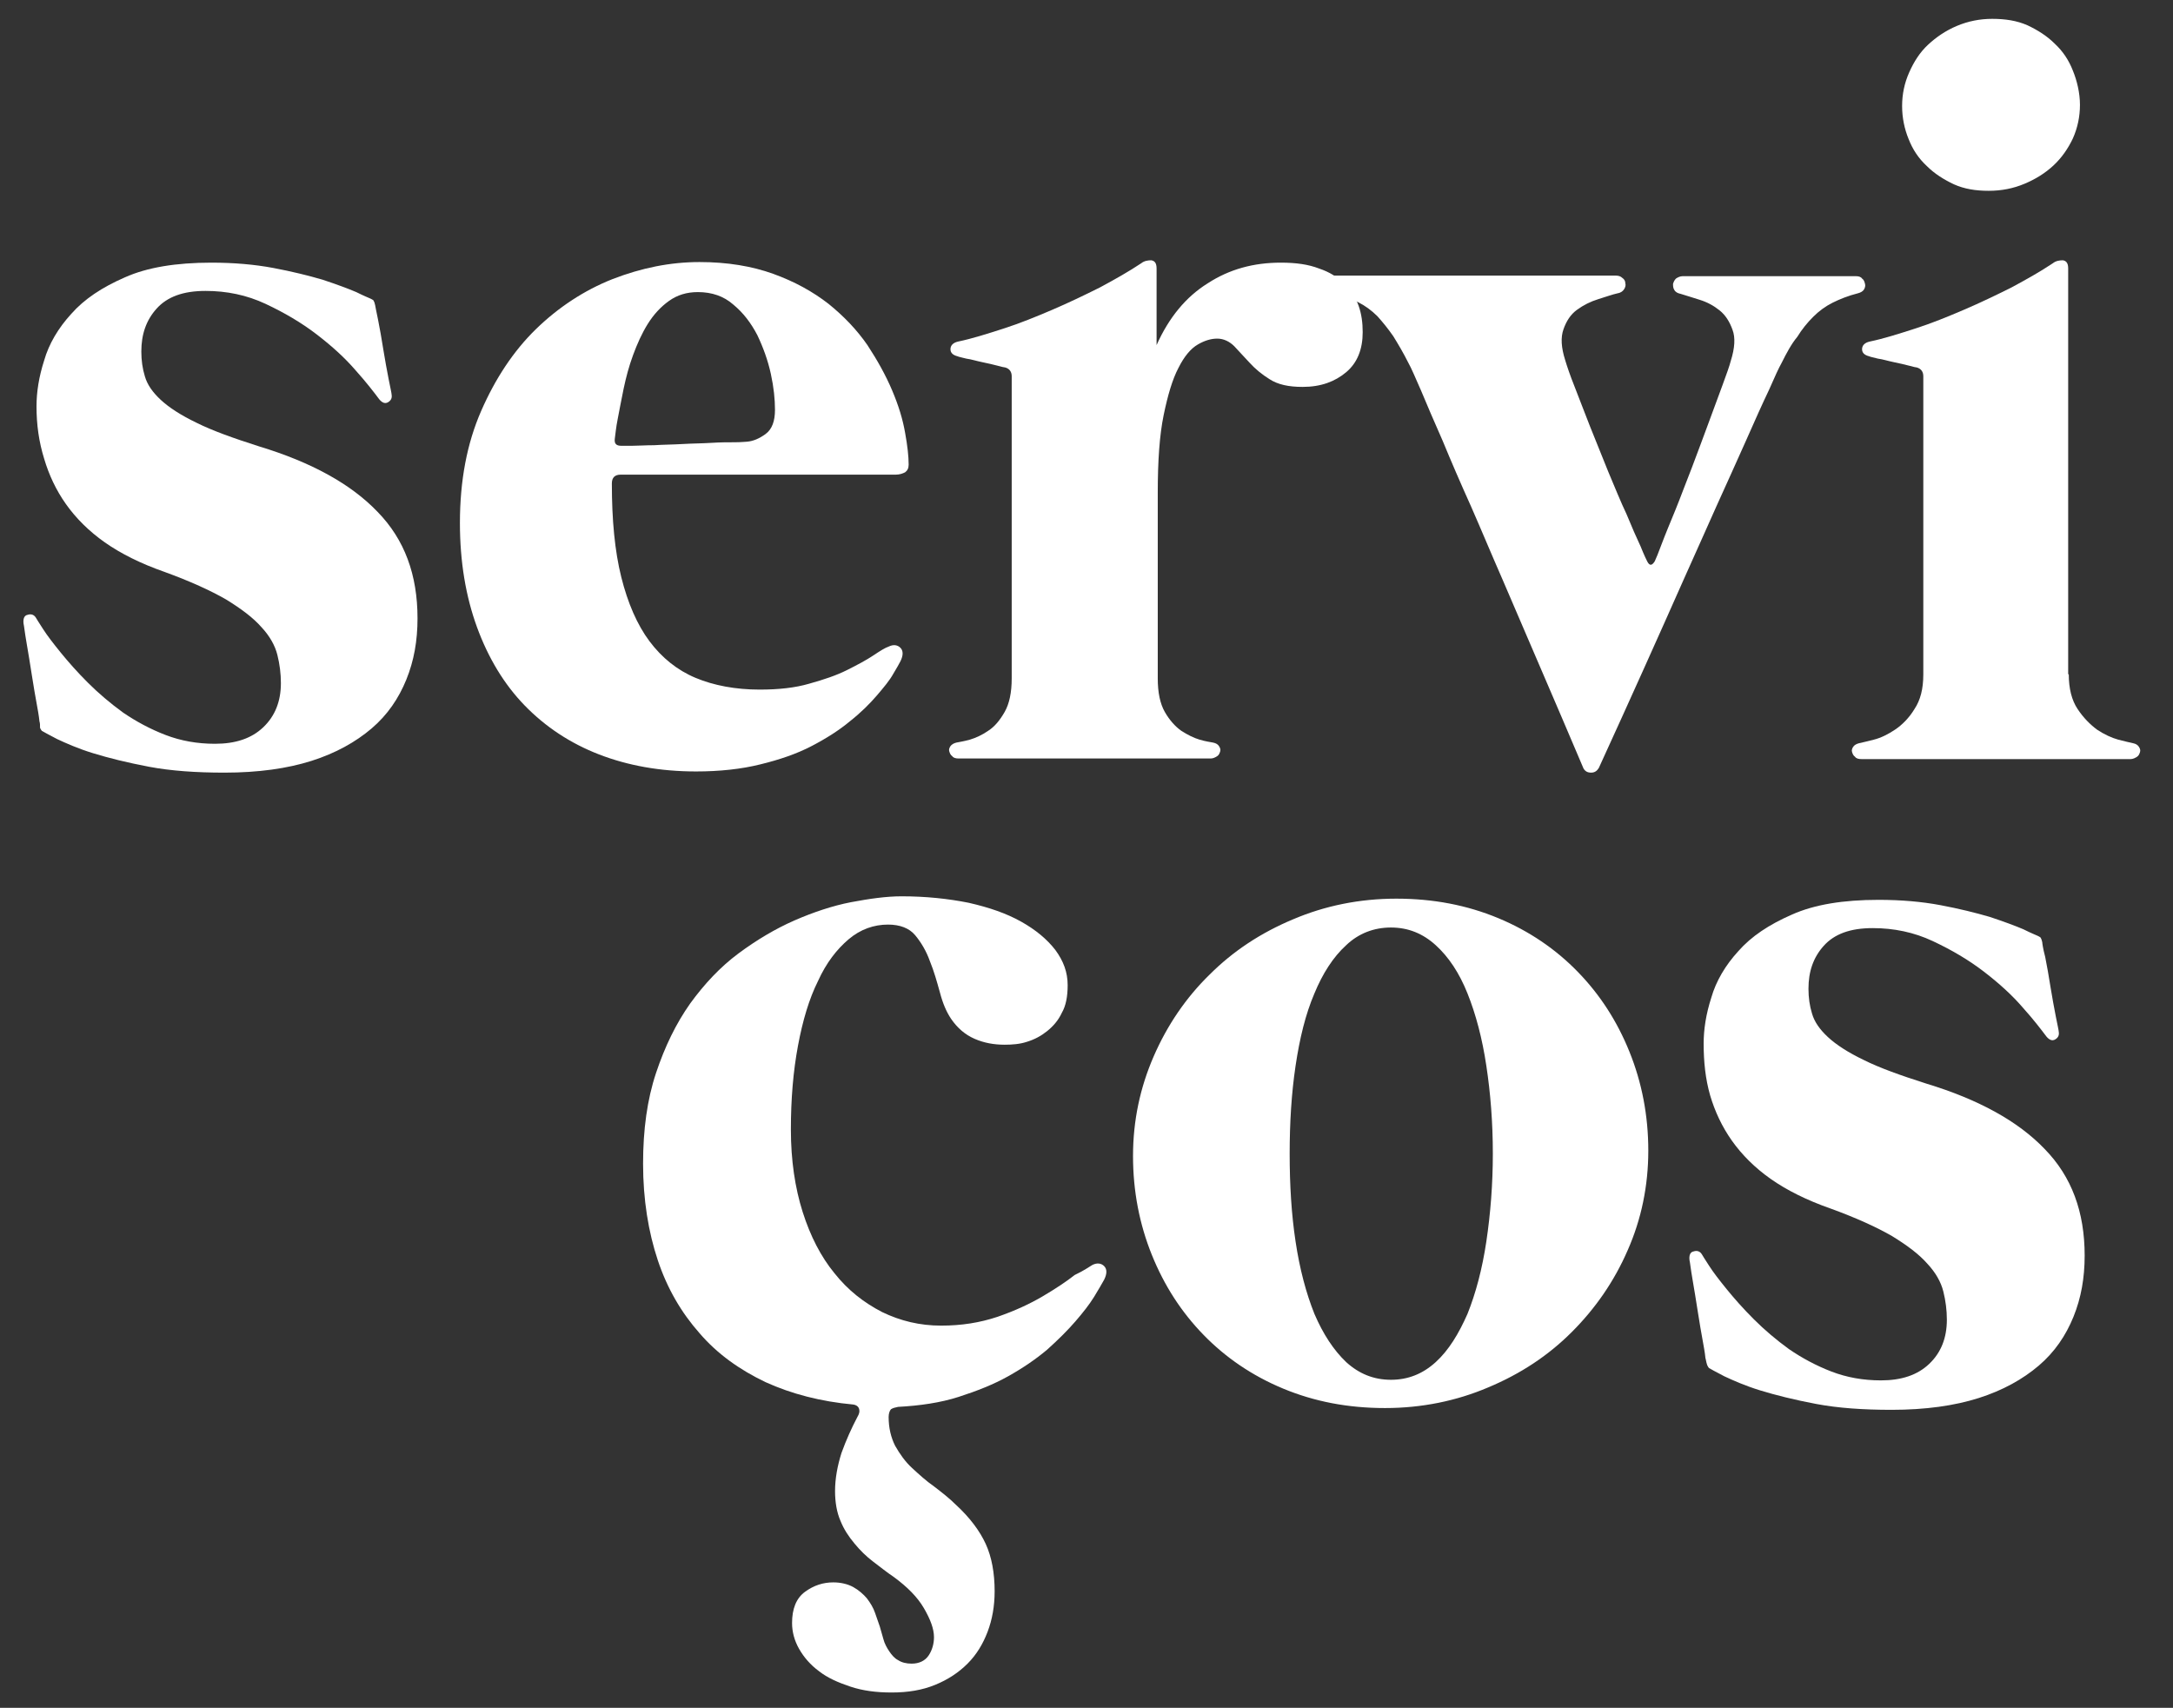
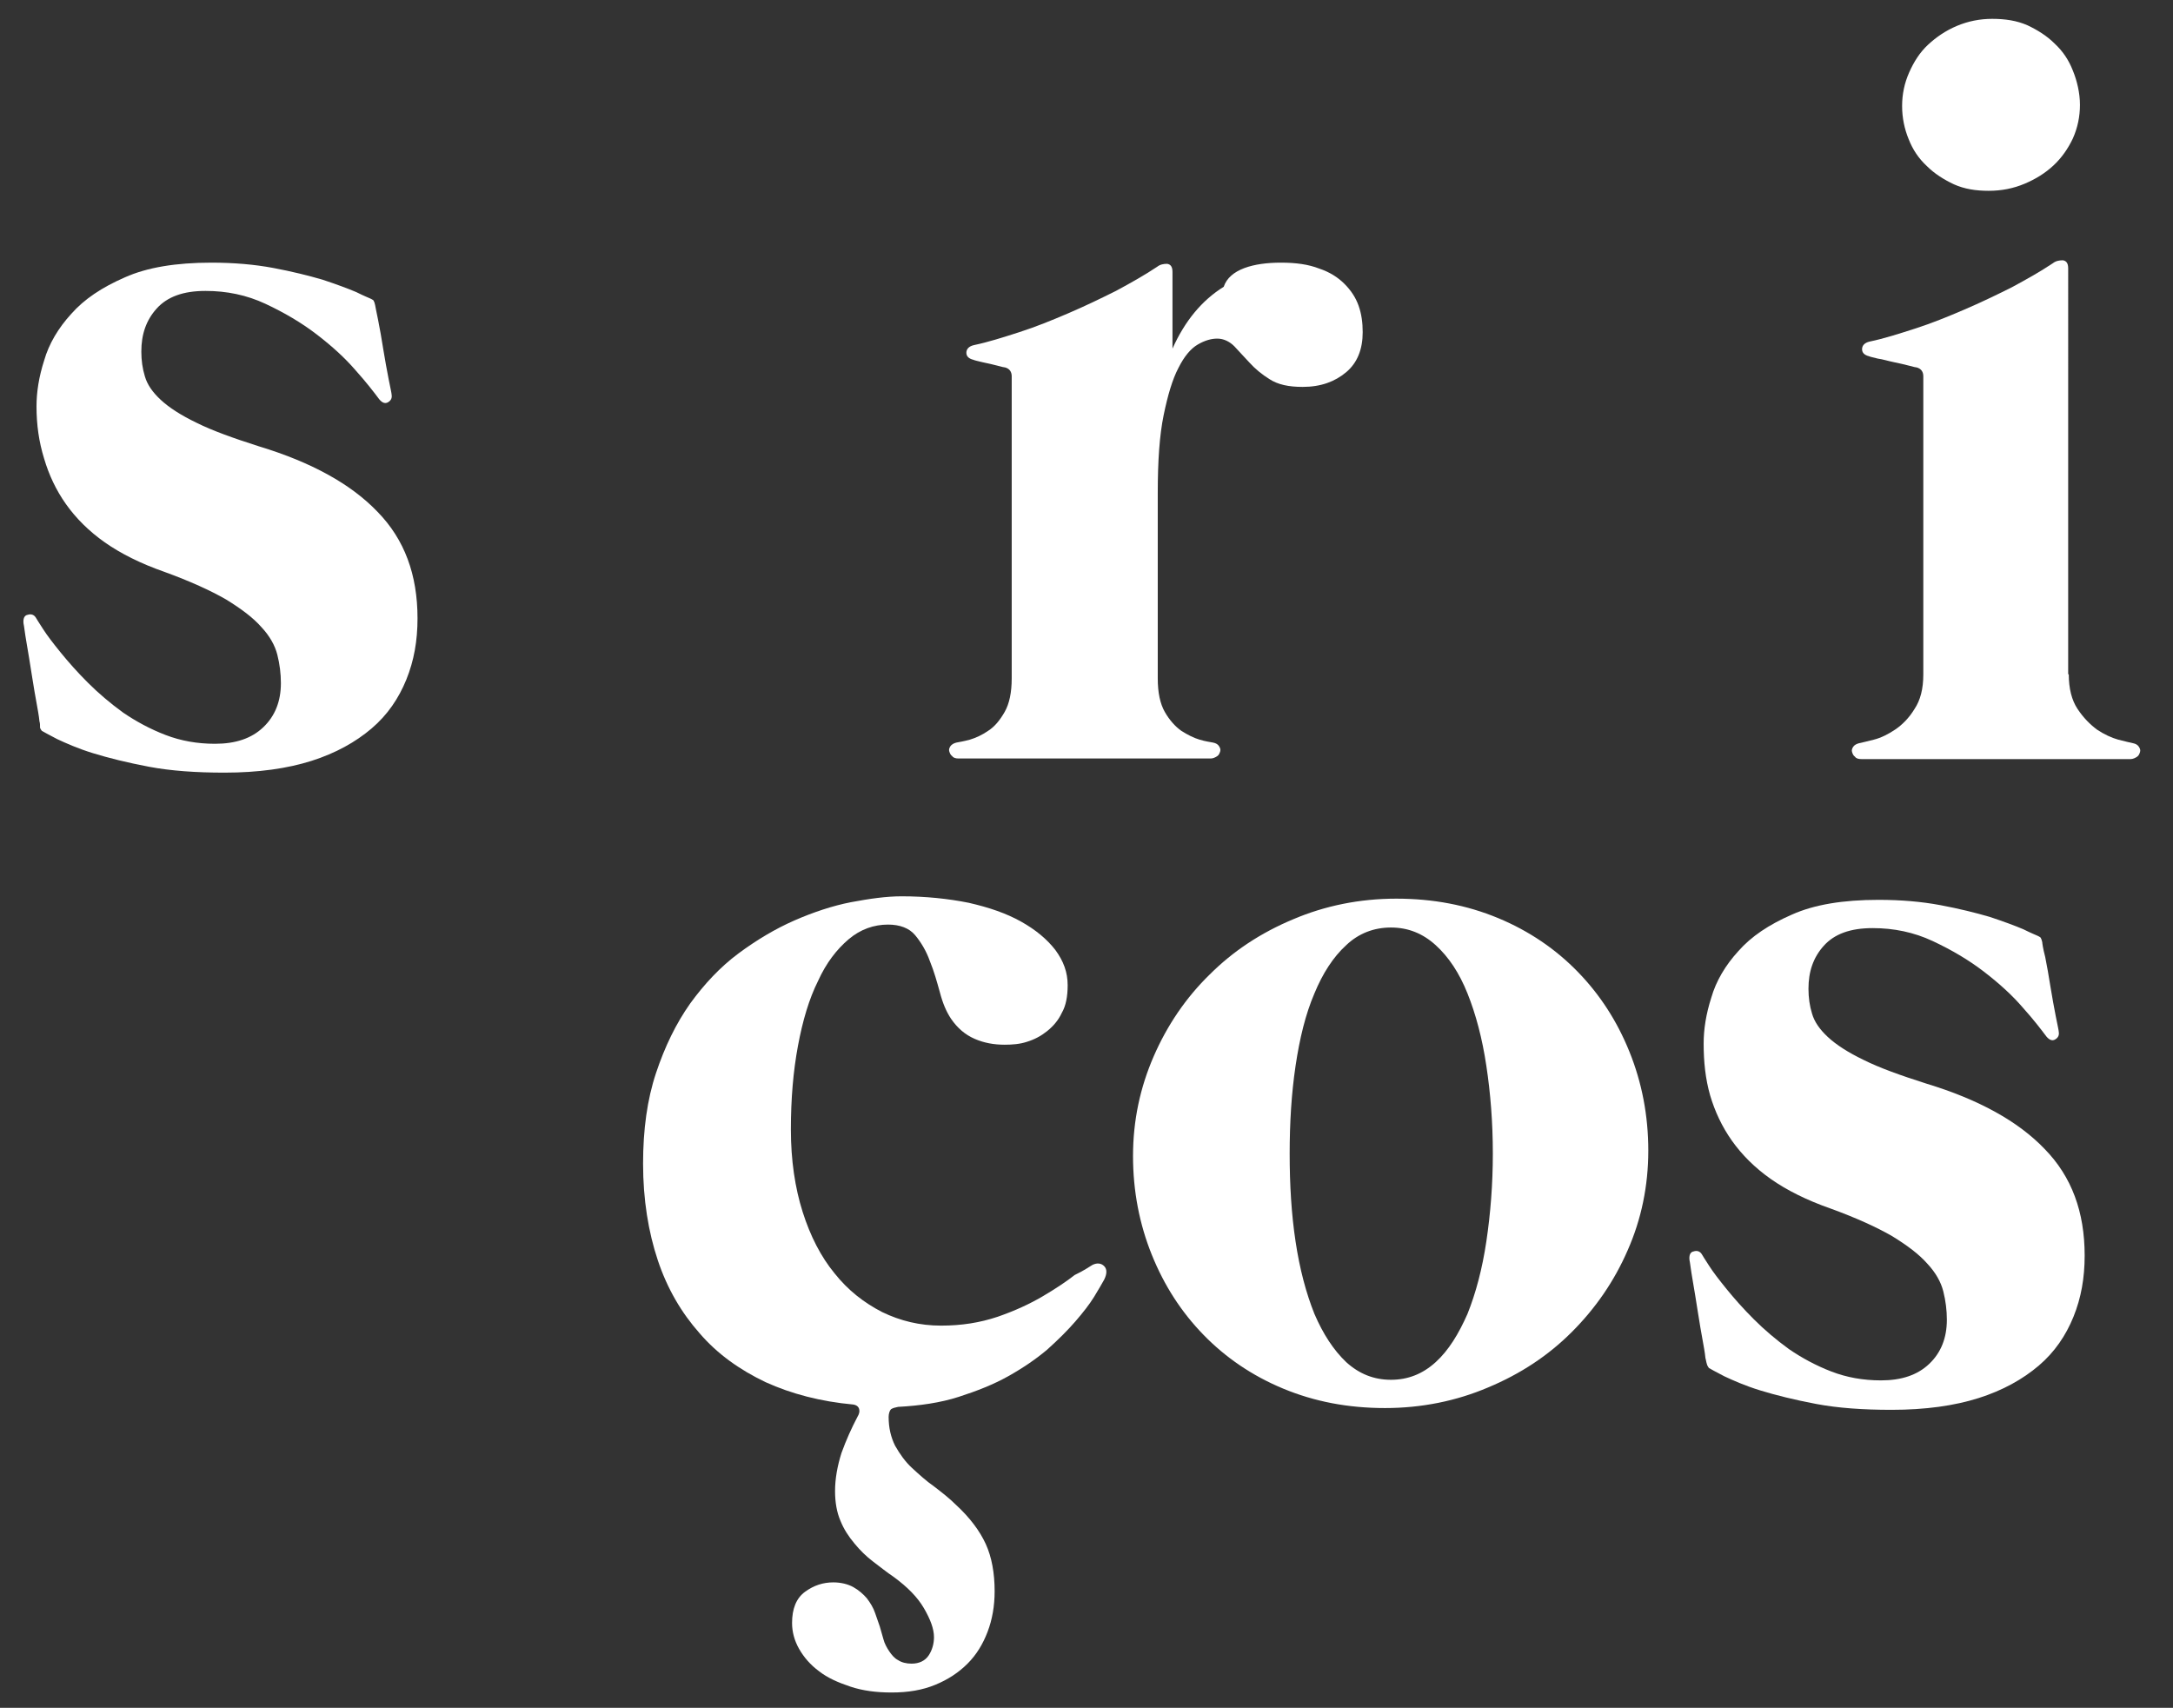
<svg xmlns="http://www.w3.org/2000/svg" version="1.1" id="Camada_1" x="0px" y="0px" viewBox="0 0 369 290" style="enable-background:new 0 0 369 290;" xml:space="preserve">
  <rect x="0" y="0" width="369" height="290" fill="#333333" stroke="none" />
  <style type="text/css">
	.st0{fill:#FFFFFF;}
</style>
  <g>
    <path class="st0" d="M6.7,122.5c0-0.1-0.1-1-0.4-2.6c-0.3-1.6-0.6-3.4-0.9-5.3c-0.3-1.9-0.6-3.8-0.9-5.5c-0.3-1.7-0.4-2.8-0.5-3.2   c-0.1-0.8,0.1-1.4,0.7-1.5c0.6-0.2,1.1,0,1.4,0.5c0.1,0.2,0.5,0.8,1.2,1.9c0.7,1.1,1.7,2.4,3,4c1.3,1.6,2.8,3.3,4.6,5.1   c1.8,1.8,3.8,3.5,6,5.1c2.2,1.5,4.6,2.8,7.2,3.8c2.6,1,5.4,1.5,8.4,1.5c3.5,0,6.2-0.9,8.2-2.8c2-1.9,3-4.4,3-7.5   c0-1.6-0.2-3.2-0.6-4.8c-0.4-1.6-1.3-3.2-2.7-4.7c-1.4-1.6-3.4-3.1-6-4.7c-2.6-1.5-6.1-3.1-10.5-4.7c-4-1.4-7.4-3.1-10.1-5   c-2.7-1.9-4.9-4.1-6.6-6.5c-1.7-2.4-2.9-5-3.7-7.7C6.6,75,6.2,72.1,6.2,69c0-2.4,0.4-5,1.3-7.8c0.8-2.8,2.4-5.5,4.6-7.9   c2.2-2.5,5.2-4.5,9.1-6.2c3.8-1.7,8.7-2.5,14.7-2.5c3.8,0,7.3,0.3,10.5,0.9c3.2,0.6,6,1.3,8.4,2c2.4,0.8,4.3,1.5,5.7,2.1   c1.4,0.7,2.2,1,2.4,1.1c0.4,0.2,0.6,0.3,0.6,0.5c0.1,0.1,0.1,0.3,0.2,0.6c0,0.1,0.2,1,0.5,2.5c0.3,1.5,0.6,3.2,0.9,5.1   c0.3,1.8,0.6,3.5,0.9,5c0.3,1.5,0.5,2.4,0.5,2.6c0.1,0.6-0.1,1-0.6,1.3c-0.5,0.3-1,0.1-1.5-0.5c-0.9-1.2-2.2-2.9-4-4.9   c-1.8-2.1-4-4.1-6.6-6.1c-2.6-2-5.5-3.7-8.7-5.2c-3.2-1.5-6.6-2.2-10.2-2.2c-3.8,0-6.5,1-8.3,3c-1.8,2-2.6,4.4-2.6,7.3   c0,1.5,0.2,2.9,0.6,4.2c0.4,1.4,1.3,2.7,2.7,4c1.4,1.3,3.4,2.6,6.1,3.9c2.6,1.3,6.2,2.6,10.6,4c8.9,2.7,15.6,6.4,20.1,11.1   c4.6,4.7,6.8,10.7,6.8,18.1c0,3.8-0.6,7.2-1.9,10.4c-1.3,3.2-3.2,6-5.9,8.3c-2.7,2.3-6.1,4.2-10.2,5.5c-4.1,1.3-9,2-14.8,2   c-4.8,0-9.1-0.3-12.8-1c-3.7-0.7-6.9-1.5-9.5-2.3c-2.6-0.8-4.6-1.7-6.1-2.4c-1.5-0.8-2.3-1.2-2.6-1.4c-0.1-0.1-0.2-0.3-0.3-0.5   C6.8,123.1,6.8,122.8,6.7,122.5z" />
-     <path class="st0" d="M105.4,80.6c-1,0-1.5,0.5-1.5,1.5c0,6.2,0.5,11.5,1.6,15.9c1.1,4.4,2.7,8.1,4.8,10.9c2.1,2.8,4.7,4.9,7.8,6.2   c3.1,1.3,6.8,2,10.9,2c3.2,0,6-0.3,8.4-1c2.5-0.7,4.6-1.4,6.4-2.3c1.8-0.9,3.3-1.7,4.5-2.5c1.2-0.8,2-1.3,2.6-1.5   c0.8-0.4,1.5-0.3,2,0.2c0.5,0.5,0.5,1.3,0,2.3c-0.2,0.4-0.6,1.1-1.2,2.1c-0.6,1.1-1.6,2.3-2.8,3.7c-1.2,1.4-2.7,2.9-4.6,4.4   c-1.8,1.5-4,2.9-6.5,4.2c-2.5,1.3-5.4,2.3-8.7,3.1c-3.2,0.8-6.9,1.2-10.9,1.2c-6.1,0-11.6-1-16.5-2.9c-4.9-1.9-9.1-4.7-12.6-8.3   c-3.5-3.6-6.2-8.1-8.1-13.3c-1.9-5.2-2.9-11.1-2.9-17.7c0-7.2,1.2-13.5,3.6-19c2.4-5.5,5.5-10.2,9.3-13.9c3.8-3.7,8.2-6.6,13-8.5   c4.9-1.9,9.8-2.9,14.8-2.9c4.7,0,8.9,0.7,12.5,2c3.6,1.3,6.7,3,9.4,5.1c2.6,2.1,4.8,4.4,6.6,7c1.7,2.6,3.1,5.1,4.2,7.7   c1.1,2.6,1.8,4.9,2.2,7.2c0.4,2.2,0.6,4,0.6,5.4c0,0.6-0.2,1-0.6,1.3c-0.4,0.2-0.9,0.4-1.6,0.4H105.4z M104.4,74.5   c-0.1,0.8,0.2,1.2,1.1,1.2c0.2,0,0.8,0,1.8,0c1,0,2.3-0.1,3.8-0.1c1.5-0.1,3.1-0.1,4.8-0.2c1.7-0.1,3.3-0.1,4.9-0.2   c1.5-0.1,2.9-0.1,4-0.1c1.1,0,1.8-0.1,2.1-0.1c1-0.1,2-0.5,3.1-1.3c1.1-0.8,1.6-2.2,1.6-4.1c0-1.8-0.2-3.8-0.7-6.1   c-0.5-2.3-1.3-4.5-2.3-6.6c-1.1-2.1-2.4-3.8-4.1-5.2c-1.6-1.4-3.6-2.1-6-2.1c-1.9,0-3.5,0.5-4.9,1.5c-1.4,1-2.6,2.3-3.6,3.9   c-1,1.6-1.8,3.4-2.5,5.3c-0.7,1.9-1.2,3.8-1.6,5.7c-0.4,1.9-0.7,3.6-1,5.1C104.6,72.6,104.5,73.8,104.4,74.5z" />
-     <path class="st0" d="M217.5,44.6c2.6,0,4.7,0.3,6.5,1c1.8,0.6,3.2,1.5,4.3,2.6c1.1,1.1,1.9,2.3,2.4,3.7c0.5,1.4,0.7,2.9,0.7,4.5   c0,2.9-0.9,5.2-2.8,6.8c-1.9,1.6-4.3,2.5-7.4,2.5c-2.4,0-4.2-0.4-5.6-1.3c-1.3-0.8-2.5-1.8-3.4-2.8c-0.9-1-1.8-1.9-2.6-2.8   c-0.8-0.8-1.8-1.3-2.9-1.3c-1,0-2.1,0.3-3.3,1c-1.2,0.7-2.3,2-3.3,4c-1,1.9-1.8,4.6-2.5,8c-0.7,3.4-1,7.8-1,13.2v31.5   c0,2.4,0.4,4.3,1.2,5.7c0.8,1.4,1.8,2.5,2.8,3.2c1.1,0.7,2.1,1.2,3.1,1.5c1,0.3,1.8,0.4,2.3,0.5c0.5,0.1,0.8,0.3,1,0.6   c0.2,0.3,0.3,0.6,0.2,0.9c-0.1,0.3-0.2,0.6-0.5,0.8c-0.3,0.2-0.7,0.4-1.1,0.4h-9.1h-0.8h-23h-0.8h-9.1c-0.5,0-0.9-0.1-1.1-0.4   c-0.3-0.2-0.4-0.5-0.5-0.8c-0.1-0.3,0-0.6,0.2-0.9c0.2-0.3,0.6-0.5,1-0.6c0.5-0.1,1.2-0.2,2.3-0.5c1-0.3,2.1-0.8,3.1-1.5   c1.1-0.7,2-1.8,2.8-3.2c0.8-1.4,1.2-3.3,1.2-5.7V63.9c0-0.8-0.4-1.3-1.1-1.5c-0.1,0-0.6-0.1-1.3-0.3c-0.8-0.2-1.6-0.4-2.6-0.6   c-1-0.2-1.9-0.5-2.7-0.6c-0.8-0.2-1.3-0.3-1.5-0.4c-0.8-0.2-1.2-0.6-1.2-1.2c0-0.6,0.4-1.1,1.3-1.3c2.4-0.5,4.9-1.3,7.7-2.2   c2.8-0.9,5.5-2,8.3-3.2c2.8-1.2,5.5-2.5,8.1-3.8c2.6-1.4,4.9-2.7,7-4.1c0.5-0.4,1.1-0.5,1.7-0.5c0.6,0.1,0.9,0.5,0.9,1.4v13   c2.1-4.7,5-8.2,8.7-10.5C208.8,45.7,212.9,44.6,217.5,44.6z" />
-     <path class="st0" d="M302.5,61.7c-0.4,0.7-1.1,2.2-2.1,4.5c-1.1,2.3-2.4,5.2-3.9,8.6c-1.5,3.4-3.2,7.1-5,11.1   c-1.8,4-3.6,8.1-5.5,12.3c-4.3,9.7-9.1,20.4-14.5,32.2c-0.3,0.5-0.7,0.8-1.3,0.8c-0.6,0-1-0.2-1.3-0.7c-5-11.8-9.7-22.6-13.8-32.2   c-1.8-4.1-3.5-8.2-5.3-12.3c-1.8-4-3.4-7.7-4.8-11.1c-1.5-3.4-2.7-6.2-3.7-8.6c-1-2.3-1.7-3.9-2.1-4.6c-0.9-1.8-1.8-3.3-2.6-4.6   c-0.9-1.3-1.8-2.4-2.7-3.4c-1-1-2.1-1.8-3.3-2.4c-1.2-0.6-2.6-1.2-4.3-1.6c-0.5-0.1-0.8-0.3-1-0.6c-0.2-0.3-0.3-0.6-0.3-1   c0-0.3,0.2-0.6,0.5-0.9c0.3-0.2,0.7-0.4,1.1-0.4h47.8c0.4,0,0.8,0.1,1.1,0.4c0.3,0.2,0.5,0.5,0.5,0.9c0.1,0.3,0,0.7-0.2,1   c-0.2,0.3-0.5,0.6-1.1,0.7c-0.9,0.2-2,0.6-3.3,1c-1.3,0.4-2.5,1-3.6,1.8c-1.1,0.8-1.8,1.9-2.3,3.3c-0.5,1.4-0.4,3.1,0.3,5.3   c0.3,1,0.8,2.5,1.6,4.5c0.8,2,1.6,4.2,2.6,6.7c1,2.5,2,5,3.1,7.7c1.1,2.6,2.1,5.1,3.1,7.2c0.9,2.2,1.7,4,2.4,5.5   c0.6,1.5,1,2.3,1.1,2.5c0.4,0.8,0.8,0.8,1.3,0c0.2-0.4,0.6-1.4,1.2-3c0.6-1.6,1.4-3.5,2.3-5.7c0.9-2.2,1.8-4.7,2.8-7.2   c1-2.6,1.9-5.1,2.8-7.5c0.9-2.4,1.7-4.6,2.4-6.5c0.7-1.9,1.2-3.3,1.4-4.1c0.7-2.2,0.8-4,0.3-5.3c-0.5-1.4-1.2-2.5-2.2-3.3   c-1-0.8-2.1-1.4-3.4-1.8c-1.2-0.4-2.3-0.7-3.2-1c-0.5-0.1-0.9-0.3-1.1-0.7c-0.2-0.3-0.2-0.7-0.2-1c0.1-0.3,0.2-0.6,0.5-0.9   c0.3-0.2,0.7-0.4,1.1-0.4h29.5c0.4,0,0.8,0.1,1,0.4c0.3,0.2,0.4,0.5,0.5,0.9c0.1,0.3,0,0.7-0.2,1c-0.2,0.3-0.6,0.5-1,0.6   c-1.6,0.4-3.1,1-4.3,1.6c-1.2,0.6-2.3,1.4-3.3,2.4c-1,1-1.9,2.1-2.7,3.4C304.2,58.4,303.4,59.9,302.5,61.7z" />
+     <path class="st0" d="M217.5,44.6c2.6,0,4.7,0.3,6.5,1c1.8,0.6,3.2,1.5,4.3,2.6c1.1,1.1,1.9,2.3,2.4,3.7c0.5,1.4,0.7,2.9,0.7,4.5   c0,2.9-0.9,5.2-2.8,6.8c-1.9,1.6-4.3,2.5-7.4,2.5c-2.4,0-4.2-0.4-5.6-1.3c-1.3-0.8-2.5-1.8-3.4-2.8c-0.9-1-1.8-1.9-2.6-2.8   c-0.8-0.8-1.8-1.3-2.9-1.3c-1,0-2.1,0.3-3.3,1c-1.2,0.7-2.3,2-3.3,4c-1,1.9-1.8,4.6-2.5,8c-0.7,3.4-1,7.8-1,13.2v31.5   c0,2.4,0.4,4.3,1.2,5.7c0.8,1.4,1.8,2.5,2.8,3.2c1.1,0.7,2.1,1.2,3.1,1.5c1,0.3,1.8,0.4,2.3,0.5c0.5,0.1,0.8,0.3,1,0.6   c0.2,0.3,0.3,0.6,0.2,0.9c-0.1,0.3-0.2,0.6-0.5,0.8c-0.3,0.2-0.7,0.4-1.1,0.4h-9.1h-0.8h-23h-0.8h-9.1c-0.5,0-0.9-0.1-1.1-0.4   c-0.3-0.2-0.4-0.5-0.5-0.8c-0.1-0.3,0-0.6,0.2-0.9c0.2-0.3,0.6-0.5,1-0.6c0.5-0.1,1.2-0.2,2.3-0.5c1-0.3,2.1-0.8,3.1-1.5   c1.1-0.7,2-1.8,2.8-3.2c0.8-1.4,1.2-3.3,1.2-5.7V63.9c0-0.8-0.4-1.3-1.1-1.5c-0.1,0-0.6-0.1-1.3-0.3c-0.8-0.2-1.6-0.4-2.6-0.6   c-0.8-0.2-1.3-0.3-1.5-0.4c-0.8-0.2-1.2-0.6-1.2-1.2c0-0.6,0.4-1.1,1.3-1.3c2.4-0.5,4.9-1.3,7.7-2.2   c2.8-0.9,5.5-2,8.3-3.2c2.8-1.2,5.5-2.5,8.1-3.8c2.6-1.4,4.9-2.7,7-4.1c0.5-0.4,1.1-0.5,1.7-0.5c0.6,0.1,0.9,0.5,0.9,1.4v13   c2.1-4.7,5-8.2,8.7-10.5C208.8,45.7,212.9,44.6,217.5,44.6z" />
    <path class="st0" d="M351.3,114.5c0,2.4,0.5,4.4,1.5,5.9c1,1.5,2.1,2.6,3.3,3.5c1.2,0.8,2.5,1.4,3.6,1.7c1.2,0.3,2,0.5,2.5,0.6   c0.5,0.1,0.8,0.3,1,0.6c0.2,0.3,0.3,0.6,0.2,0.9c-0.1,0.3-0.2,0.6-0.5,0.8c-0.3,0.2-0.7,0.4-1.1,0.4h-45.7c-0.5,0-0.9-0.1-1.1-0.4   c-0.3-0.2-0.4-0.5-0.5-0.8c-0.1-0.3,0-0.6,0.2-0.9c0.2-0.3,0.6-0.5,1-0.6c0.5-0.1,1.3-0.3,2.5-0.6c1.2-0.3,2.4-0.9,3.6-1.7   c1.2-0.8,2.4-2,3.3-3.5c1-1.5,1.5-3.4,1.5-5.9V63.9c0-0.8-0.4-1.3-1.1-1.5c-0.1,0-0.6-0.1-1.3-0.3c-0.8-0.2-1.6-0.4-2.6-0.6   c-1-0.2-1.9-0.5-2.7-0.6c-0.8-0.2-1.3-0.3-1.5-0.4c-0.8-0.2-1.2-0.6-1.2-1.2c0-0.6,0.4-1.1,1.3-1.3c2.4-0.5,4.9-1.3,7.7-2.2   c2.8-0.9,5.5-2,8.3-3.2c2.8-1.2,5.5-2.5,8.1-3.8c2.6-1.4,4.9-2.7,7-4.1c0.5-0.4,1.1-0.5,1.7-0.5c0.6,0.1,0.9,0.5,0.9,1.4V114.5z    M352,12c-0.7-1.8-1.7-3.3-3.1-4.6c-1.3-1.3-2.9-2.3-4.6-3.1c-1.8-0.8-3.8-1.1-6-1.1c-2.1,0-4.1,0.4-6,1.2   c-1.9,0.8-3.5,1.9-4.9,3.2c-1.4,1.3-2.4,2.9-3.2,4.7c-0.8,1.8-1.2,3.7-1.2,5.7s0.4,3.9,1.1,5.6c0.7,1.8,1.7,3.3,3.1,4.6   c1.3,1.3,2.9,2.3,4.6,3.1c1.8,0.8,3.7,1.1,5.9,1.1c2.2,0,4.2-0.4,6.1-1.2c1.9-0.8,3.5-1.8,4.9-3.1c1.4-1.3,2.5-2.9,3.3-4.6   c0.8-1.8,1.2-3.7,1.2-5.7S352.7,13.7,352,12z" />
    <path class="st0" d="M185.5,214.8c0.8-0.4,1.5-0.3,2,0.2c0.5,0.5,0.5,1.3,0,2.3c-0.4,0.7-0.9,1.6-1.7,2.9c-0.8,1.3-1.9,2.7-3.2,4.2   c-1.3,1.5-2.9,3.1-4.8,4.8c-1.9,1.6-4.1,3.1-6.6,4.5c-2.5,1.4-5.3,2.5-8.4,3.5c-3.1,1-6.6,1.5-10.3,1.7c-0.5,0.1-0.9,0.2-1.2,0.4   c-0.2,0.2-0.4,0.7-0.4,1.3c0,1.9,0.4,3.5,1.1,4.9c0.8,1.4,1.7,2.7,2.9,3.8c1.2,1.1,2.4,2.2,3.7,3.1c1.3,1,2.6,2,3.7,3.1   c2.4,2.2,4.1,4.5,5.1,6.7c1,2.2,1.5,4.9,1.5,8c0,2.5-0.4,4.8-1.2,6.9c-0.8,2.1-1.9,3.9-3.4,5.4c-1.5,1.5-3.3,2.7-5.5,3.6   c-2.2,0.9-4.6,1.3-7.4,1.3c-2.6,0-4.9-0.3-7-1c-2.1-0.7-3.9-1.5-5.3-2.6c-1.5-1.1-2.6-2.4-3.4-3.8c-0.8-1.4-1.2-2.9-1.2-4.4   c0-2.4,0.7-4.2,2.2-5.3c1.5-1.1,3.1-1.6,4.8-1.6c1.3,0,2.5,0.3,3.4,0.8c0.9,0.5,1.7,1.2,2.3,1.9c0.6,0.8,1.1,1.6,1.4,2.5   c0.3,0.9,0.6,1.7,0.8,2.3c0.2,0.7,0.4,1.4,0.6,2.1c0.2,0.8,0.6,1.5,1,2.1c0.4,0.6,0.9,1.2,1.5,1.5c0.6,0.4,1.4,0.6,2.3,0.6   c1.3,0,2.3-0.5,2.9-1.4c0.6-0.9,0.9-2,0.9-3.1c0-1.4-0.6-3-1.7-4.9c-1.1-1.9-2.8-3.6-5.1-5.3c-1.2-0.8-2.3-1.7-3.5-2.6   c-1.2-0.9-2.3-2-3.2-3.1c-1-1.2-1.8-2.4-2.4-3.9c-0.6-1.4-0.9-3.1-0.9-5c0-2.1,0.4-4.3,1.1-6.5c0.8-2.2,1.7-4.2,2.7-6.1   c0.3-0.5,0.4-0.9,0.3-1.3c-0.1-0.4-0.4-0.7-1-0.8c-5.5-0.5-10.5-1.8-14.9-3.8c-4.4-2.1-8.2-4.8-11.2-8.3c-3.1-3.5-5.5-7.6-7.1-12.4   c-1.6-4.8-2.5-10.3-2.5-16.4c0-5.8,0.7-10.9,2.2-15.4c1.5-4.5,3.4-8.4,5.8-11.8c2.4-3.3,5.1-6.2,8.2-8.5c3.1-2.3,6.3-4.2,9.5-5.6   c3.2-1.4,6.5-2.5,9.6-3.1c3.2-0.6,6-1,8.6-1c4.1,0,7.9,0.4,11.4,1.1c3.5,0.8,6.4,1.8,8.9,3.2c2.5,1.4,4.4,3,5.8,4.8   c1.4,1.9,2.1,3.8,2.1,6c0,1.9-0.3,3.5-1,4.7c-0.6,1.3-1.5,2.3-2.5,3.1c-1,0.8-2.1,1.4-3.4,1.8c-1.2,0.4-2.5,0.5-3.8,0.5   c-1.8,0-3.5-0.3-5.1-1c-1.6-0.7-2.9-1.8-4-3.4c-0.8-1.2-1.4-2.6-1.9-4.5c-0.5-1.8-1-3.6-1.7-5.3c-0.6-1.7-1.5-3.2-2.5-4.4   c-1-1.2-2.6-1.8-4.6-1.8c-2.4,0-4.7,0.8-6.7,2.5c-2,1.7-3.8,4-5.2,7.1c-1.5,3-2.6,6.7-3.4,11c-0.8,4.3-1.2,9-1.2,14.2   c0,5.2,0.7,9.9,2,14c1.3,4.1,3.1,7.6,5.4,10.4c2.3,2.9,5,5,8.1,6.6c3.1,1.5,6.4,2.3,10,2.3c3.5,0,6.6-0.5,9.6-1.5   c2.9-1,5.5-2.2,7.7-3.5c2.2-1.3,4-2.5,5.4-3.6C184,215.8,185,215.1,185.5,214.8z" />
    <path class="st0" d="M237.1,152.6c6.3,0,12,1.1,17.3,3.3c5.3,2.2,9.8,5.3,13.5,9.1c3.8,3.9,6.7,8.4,8.8,13.6   c2.1,5.2,3.2,10.8,3.2,16.8c0,6-1.2,11.7-3.5,16.9c-2.3,5.3-5.5,9.9-9.5,13.9c-4,4-8.7,7.1-14.2,9.4c-5.4,2.3-11.3,3.5-17.5,3.5   c-6.3,0-12-1.1-17.3-3.3c-5.3-2.2-9.8-5.3-13.5-9.1c-3.8-3.9-6.7-8.4-8.8-13.6c-2.1-5.2-3.2-10.8-3.2-16.8c0-6,1.2-11.6,3.5-16.9   c2.3-5.3,5.5-10,9.5-13.9c4-4,8.7-7.1,14.2-9.4C225,153.8,230.9,152.6,237.1,152.6z M236.2,234.3c2.9,0,5.4-1,7.6-3   c2.2-2,3.9-4.8,5.4-8.2c1.4-3.5,2.5-7.6,3.2-12.3c0.7-4.7,1.1-9.7,1.1-14.9c0-5.3-0.4-10.3-1.1-14.9c-0.7-4.7-1.8-8.8-3.2-12.3   c-1.4-3.5-3.2-6.2-5.4-8.2c-2.2-2-4.7-3-7.6-3s-5.5,1-7.6,3c-2.2,2-4,4.8-5.4,8.2c-1.5,3.5-2.5,7.6-3.2,12.3c-0.7,4.7-1,9.7-1,14.9   c0,5.3,0.3,10.3,1,14.9c0.7,4.7,1.8,8.8,3.2,12.3c1.5,3.5,3.3,6.2,5.4,8.2C230.8,233.3,233.3,234.3,236.2,234.3z" />
    <path class="st0" d="M289.6,230.6c0-0.1-0.1-1-0.4-2.6c-0.3-1.6-0.6-3.4-0.9-5.3c-0.3-1.9-0.6-3.8-0.9-5.5s-0.4-2.8-0.5-3.2   c-0.1-0.8,0.1-1.4,0.7-1.5c0.6-0.2,1.1,0,1.4,0.5c0.1,0.2,0.5,0.8,1.2,1.9c0.7,1.1,1.7,2.4,3,4c1.3,1.6,2.8,3.3,4.6,5.1   c1.8,1.8,3.8,3.5,6,5.1c2.2,1.5,4.6,2.8,7.2,3.8c2.6,1,5.4,1.5,8.4,1.5c3.5,0,6.2-0.9,8.2-2.8c2-1.9,3-4.4,3-7.5   c0-1.6-0.2-3.2-0.6-4.8c-0.4-1.6-1.3-3.2-2.7-4.7c-1.4-1.6-3.4-3.1-6-4.7c-2.6-1.5-6.1-3.1-10.5-4.7c-4-1.4-7.4-3.1-10.1-5   c-2.7-1.9-4.9-4.1-6.6-6.5c-1.7-2.4-2.9-5-3.7-7.7c-0.8-2.8-1.1-5.7-1.1-8.8c0-2.4,0.4-5,1.3-7.8c0.8-2.8,2.4-5.5,4.6-7.9   c2.2-2.5,5.2-4.5,9.1-6.2c3.8-1.7,8.7-2.5,14.7-2.5c3.8,0,7.3,0.3,10.5,0.9c3.2,0.6,6,1.3,8.4,2c2.4,0.8,4.3,1.5,5.7,2.1   c1.4,0.7,2.2,1,2.4,1.1c0.4,0.2,0.6,0.3,0.6,0.5c0.1,0.1,0.1,0.3,0.2,0.6c0,0.1,0.1,1,0.5,2.5c0.3,1.5,0.6,3.2,0.9,5.1   c0.3,1.8,0.6,3.5,0.9,5c0.3,1.5,0.5,2.4,0.5,2.6c0.1,0.6-0.1,1-0.6,1.3c-0.5,0.3-1,0.1-1.5-0.5c-0.9-1.2-2.2-2.9-4-4.9   c-1.8-2.1-4-4.1-6.6-6.1c-2.6-2-5.5-3.7-8.7-5.2c-3.2-1.5-6.6-2.2-10.2-2.2c-3.8,0-6.5,1-8.3,3c-1.8,2-2.6,4.4-2.6,7.3   c0,1.5,0.2,2.9,0.6,4.2c0.4,1.4,1.3,2.7,2.7,4c1.4,1.3,3.4,2.6,6.1,3.9c2.6,1.3,6.2,2.6,10.6,4c8.9,2.7,15.6,6.4,20.1,11.1   c4.6,4.7,6.8,10.7,6.8,18.1c0,3.8-0.6,7.2-1.9,10.4c-1.3,3.2-3.2,6-5.9,8.3c-2.7,2.3-6.1,4.2-10.2,5.5c-4.1,1.3-9,2-14.8,2   c-4.8,0-9.1-0.3-12.8-1c-3.7-0.7-6.9-1.5-9.5-2.3c-2.6-0.8-4.6-1.7-6.1-2.4c-1.5-0.8-2.3-1.2-2.6-1.4c-0.1-0.1-0.2-0.3-0.3-0.5   C289.7,231.2,289.7,230.9,289.6,230.6z" />
  </g>
</svg>